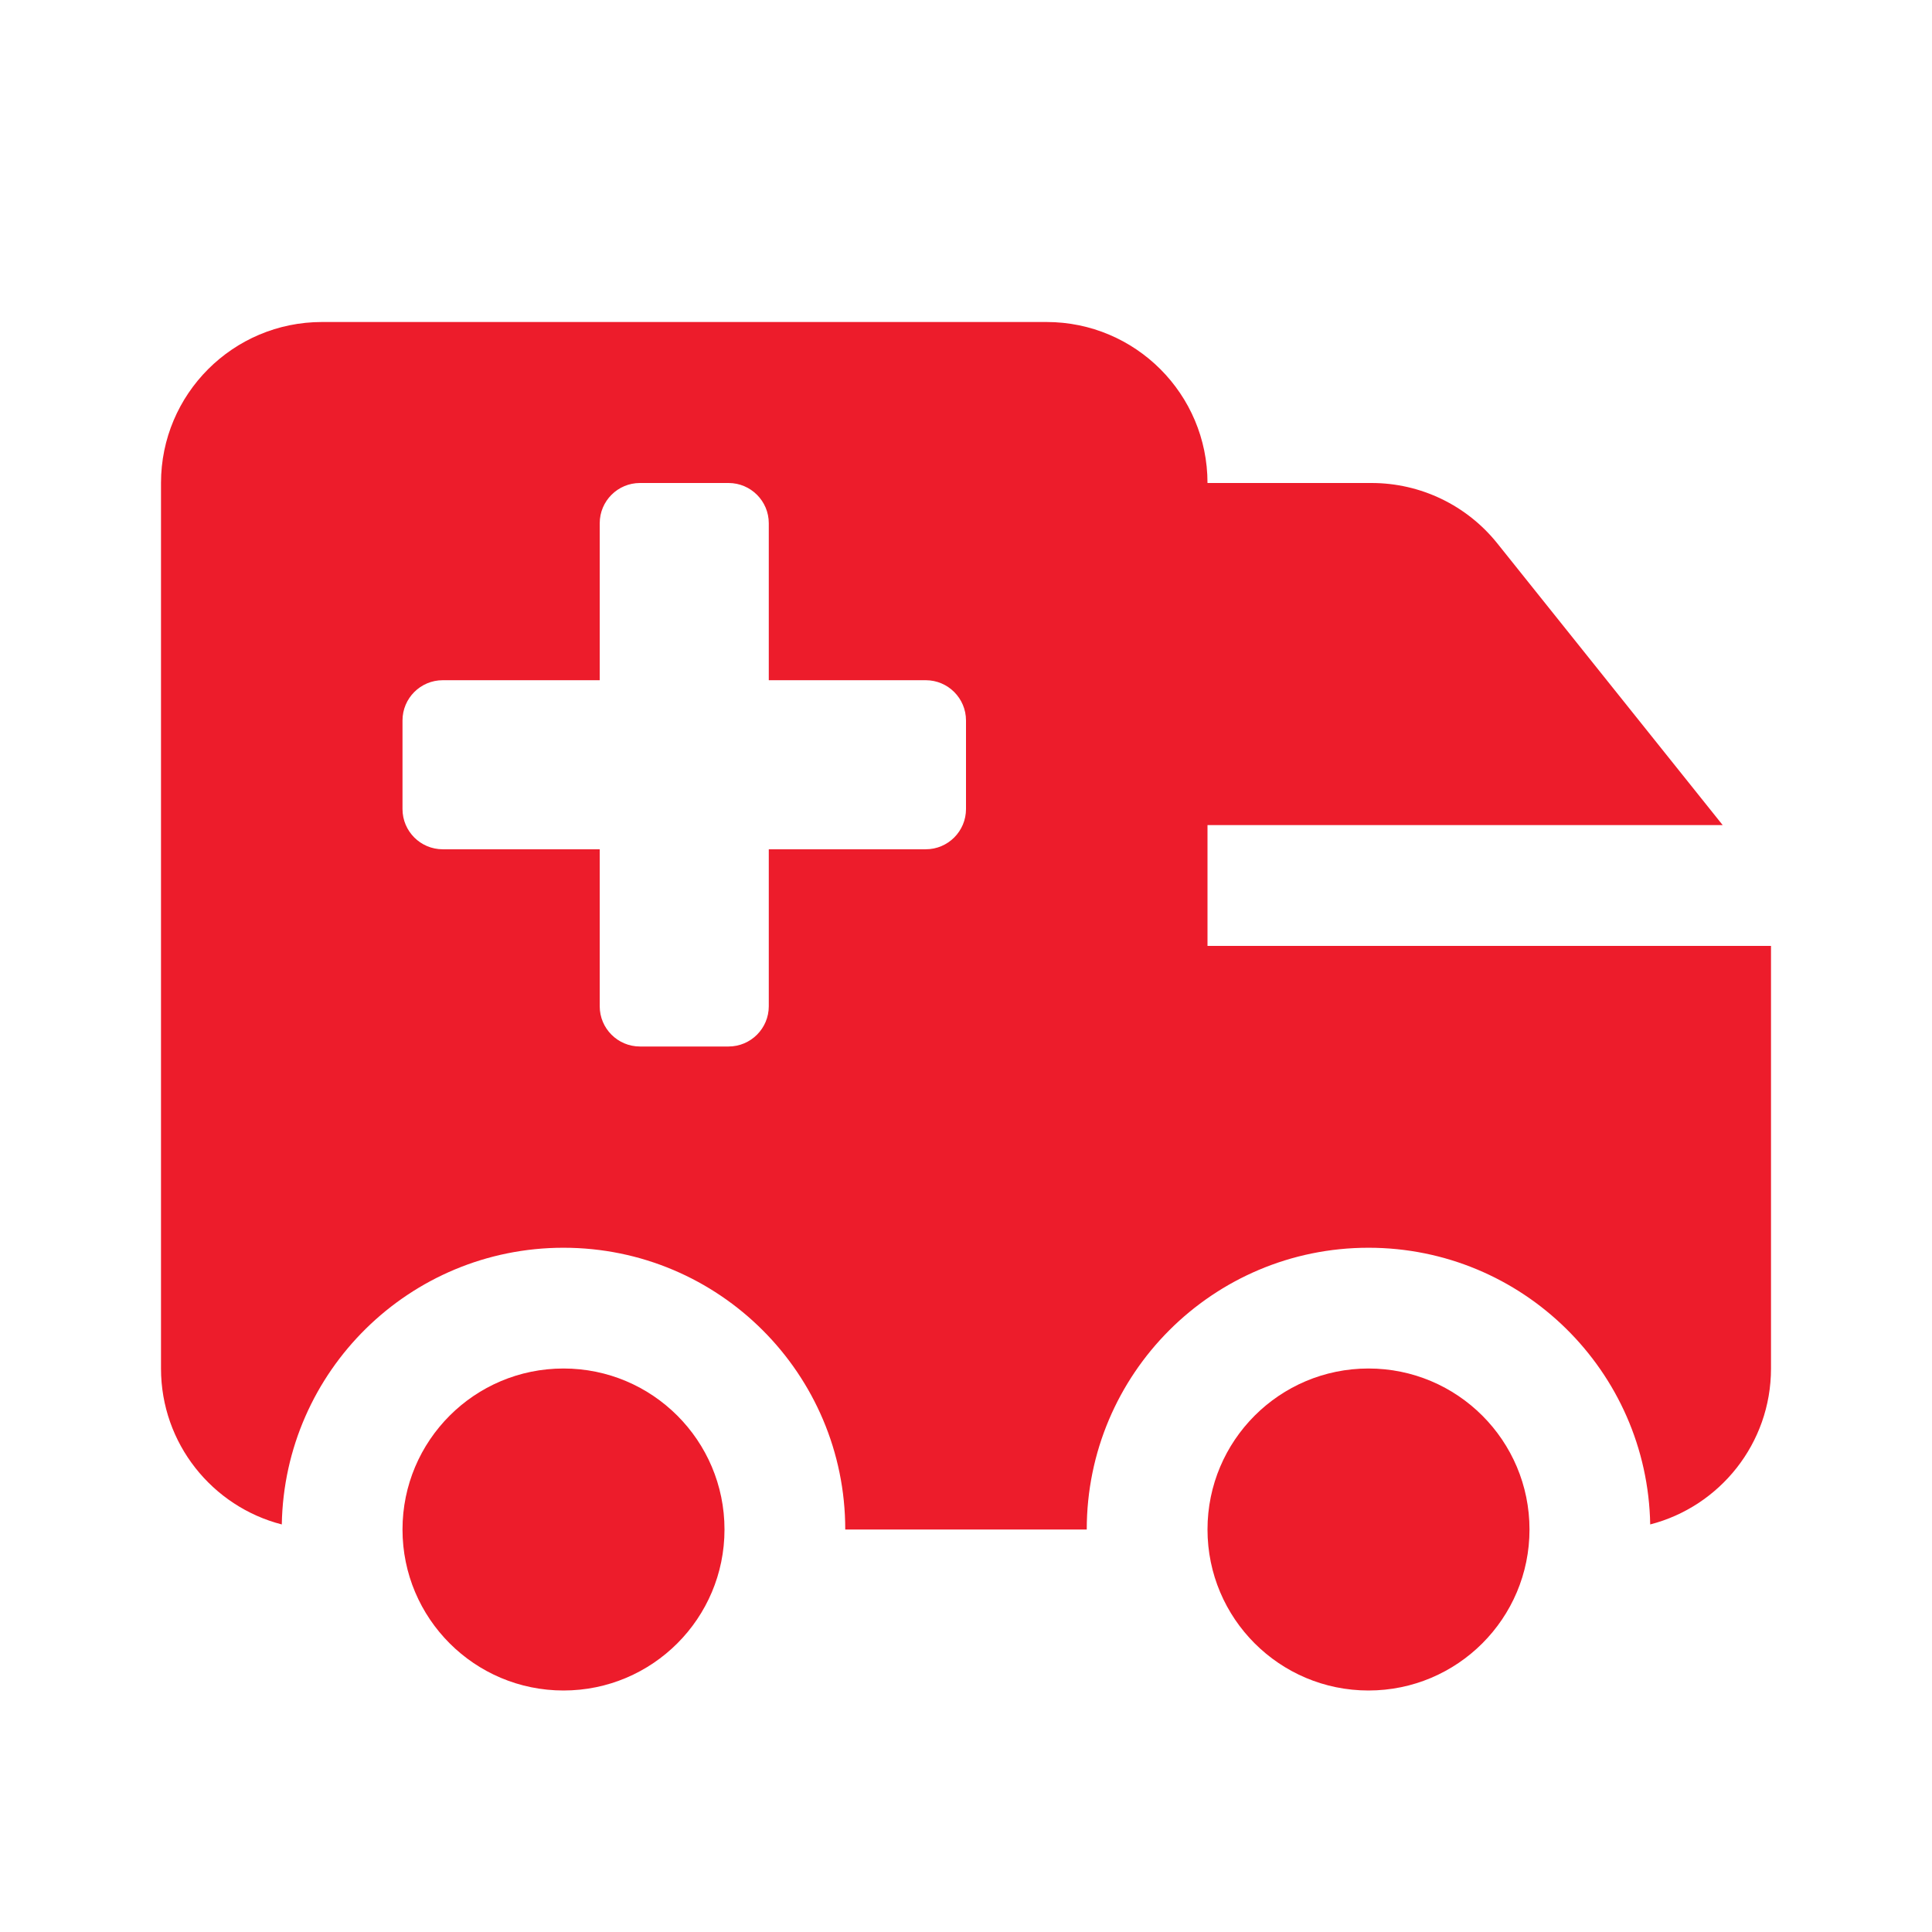
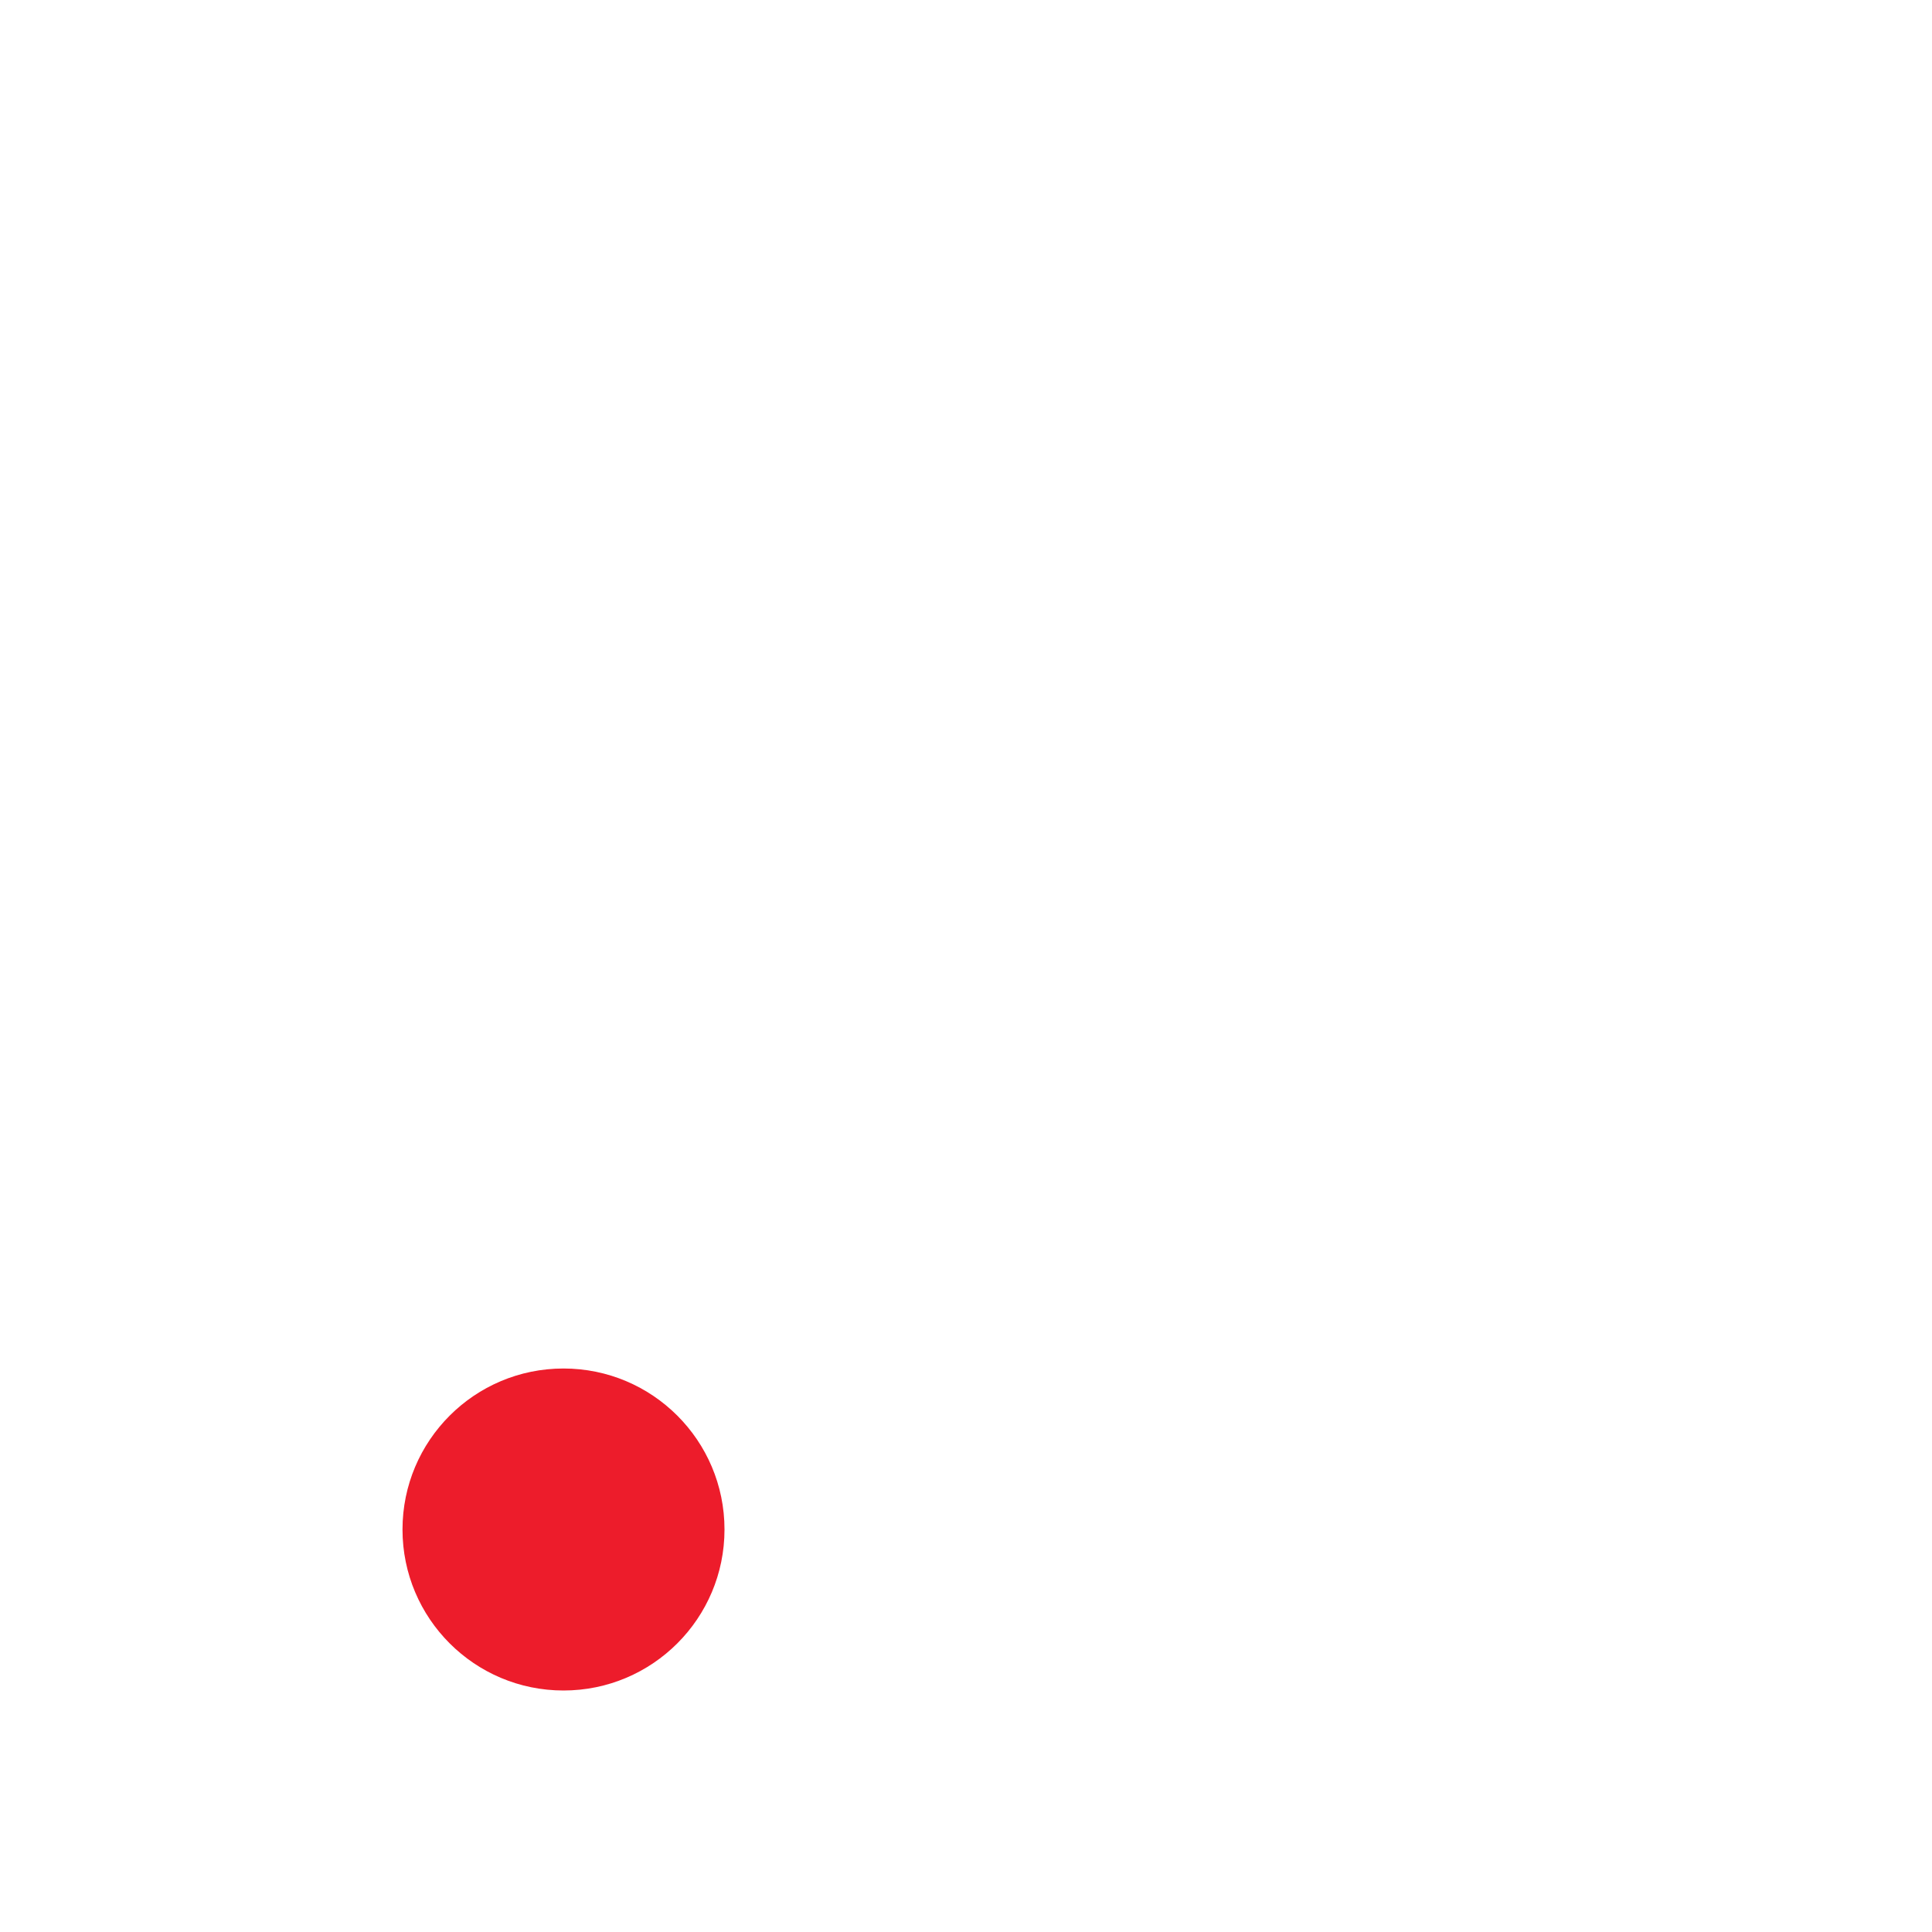
<svg xmlns="http://www.w3.org/2000/svg" width="126" height="126" viewBox="0 0 126 126" fill="none">
  <path d="M47.25 99.75C47.25 105.549 42.549 110.25 36.75 110.25C30.951 110.25 26.25 105.549 26.25 99.75C26.25 93.951 30.951 89.25 36.75 89.25C42.549 89.25 47.25 93.951 47.25 99.75Z" fill="#ED1C2B" />
-   <path d="M99.75 99.75C99.75 105.549 95.049 110.25 89.25 110.25C83.451 110.25 78.75 105.549 78.75 99.75C78.75 93.951 83.451 89.25 89.25 89.25C95.049 89.25 99.75 93.951 99.75 99.75Z" fill="#ED1C2B" />
-   <path d="M21 21H68.25C74.049 21 78.75 25.701 78.75 31.5H89.453C92.643 31.5 95.66 32.95 97.653 35.441L112.35 53.812H78.75V61.688H115.5V89.25C115.5 94.144 112.152 98.255 107.622 99.42C107.446 89.424 99.288 81.375 89.25 81.375C79.102 81.375 70.875 89.602 70.875 99.75H55.125C55.125 89.602 46.898 81.375 36.75 81.375C26.712 81.375 18.554 89.424 18.378 99.42C13.848 98.255 10.5 94.144 10.5 89.25V31.5C10.5 25.701 15.201 21 21 21ZM47.513 31.5H41.737C40.288 31.5 39.112 32.675 39.112 34.125V44.362H28.875C27.425 44.362 26.25 45.538 26.25 46.987V52.763C26.25 54.212 27.425 55.388 28.875 55.388H39.112V65.625C39.112 67.075 40.288 68.25 41.737 68.25H47.513C48.962 68.25 50.138 67.075 50.138 65.625V55.388H60.375C61.825 55.388 63 54.212 63 52.763V46.987C63 45.538 61.825 44.362 60.375 44.362H50.138V34.125C50.138 32.675 48.962 31.5 47.513 31.5Z" fill="#ED1C2B" />
</svg>